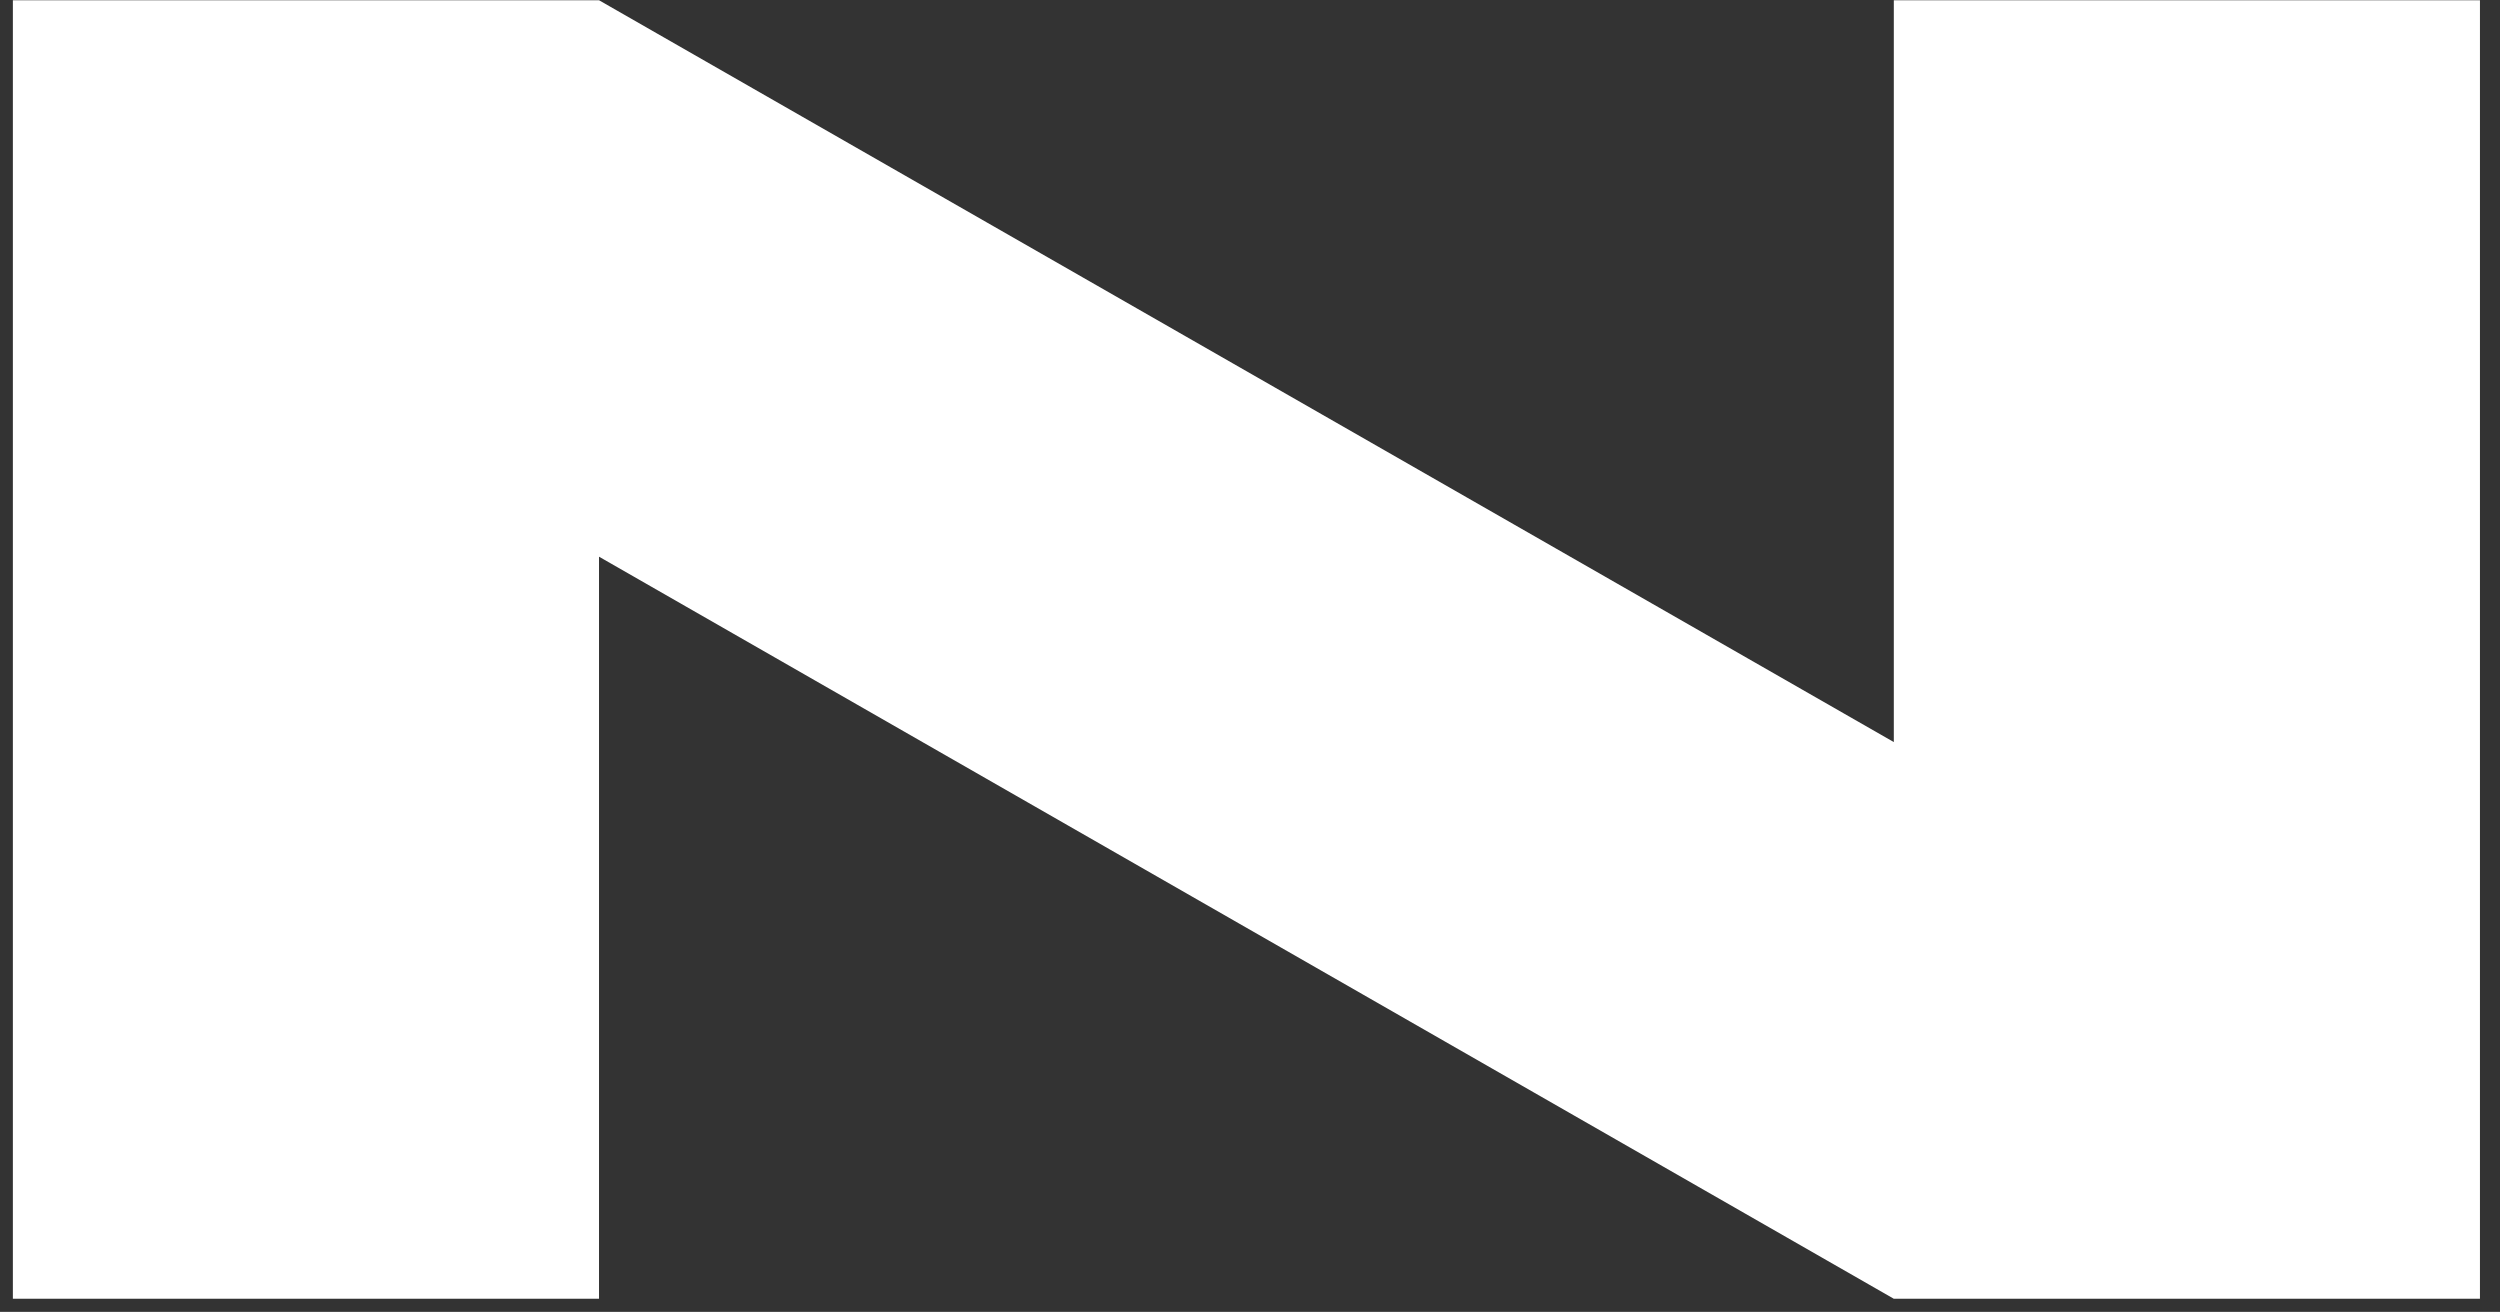
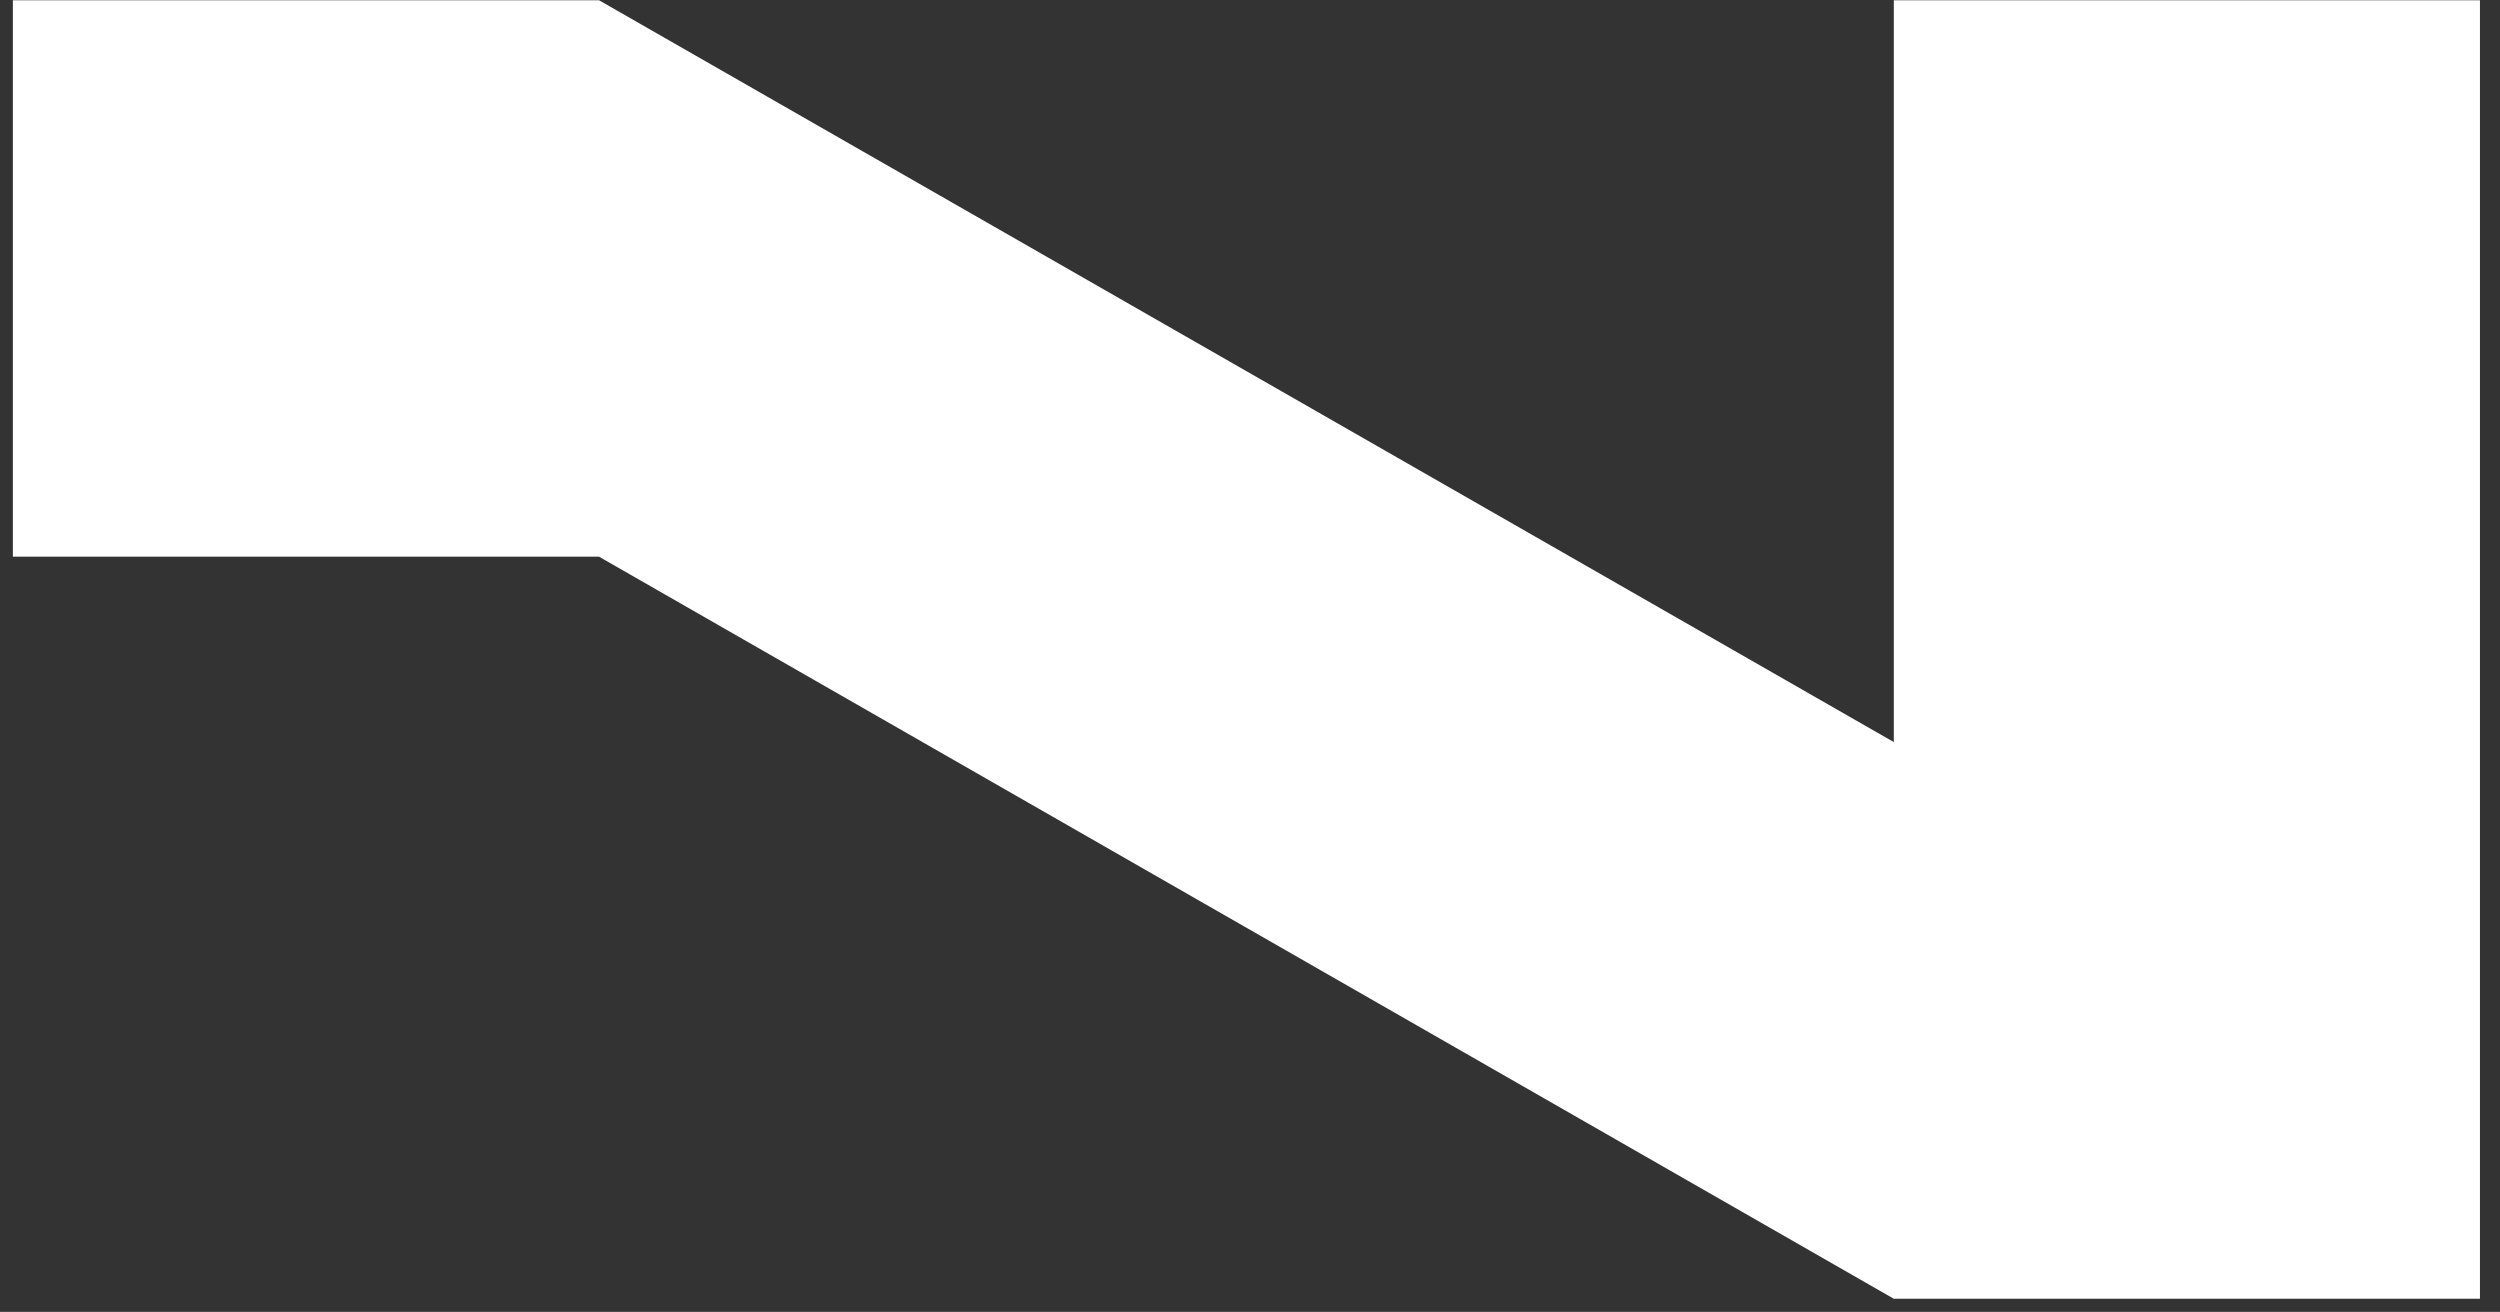
<svg xmlns="http://www.w3.org/2000/svg" width="101" height="53" viewBox="0 0 101 53" fill="none">
  <rect x="0" y="0" width="101" height="53" fill="#333333" stroke="none" />
-   <path d="M0.52 0.01H24.2L76.51 29.98V0.01H100.19V52.47H76.51L24.2 22.49V52.47H0.52V0.01Z" fill="white" />
+   <path d="M0.52 0.01H24.2L76.51 29.98V0.01H100.19V52.47H76.51L24.2 22.49H0.52V0.01Z" fill="white" />
</svg>